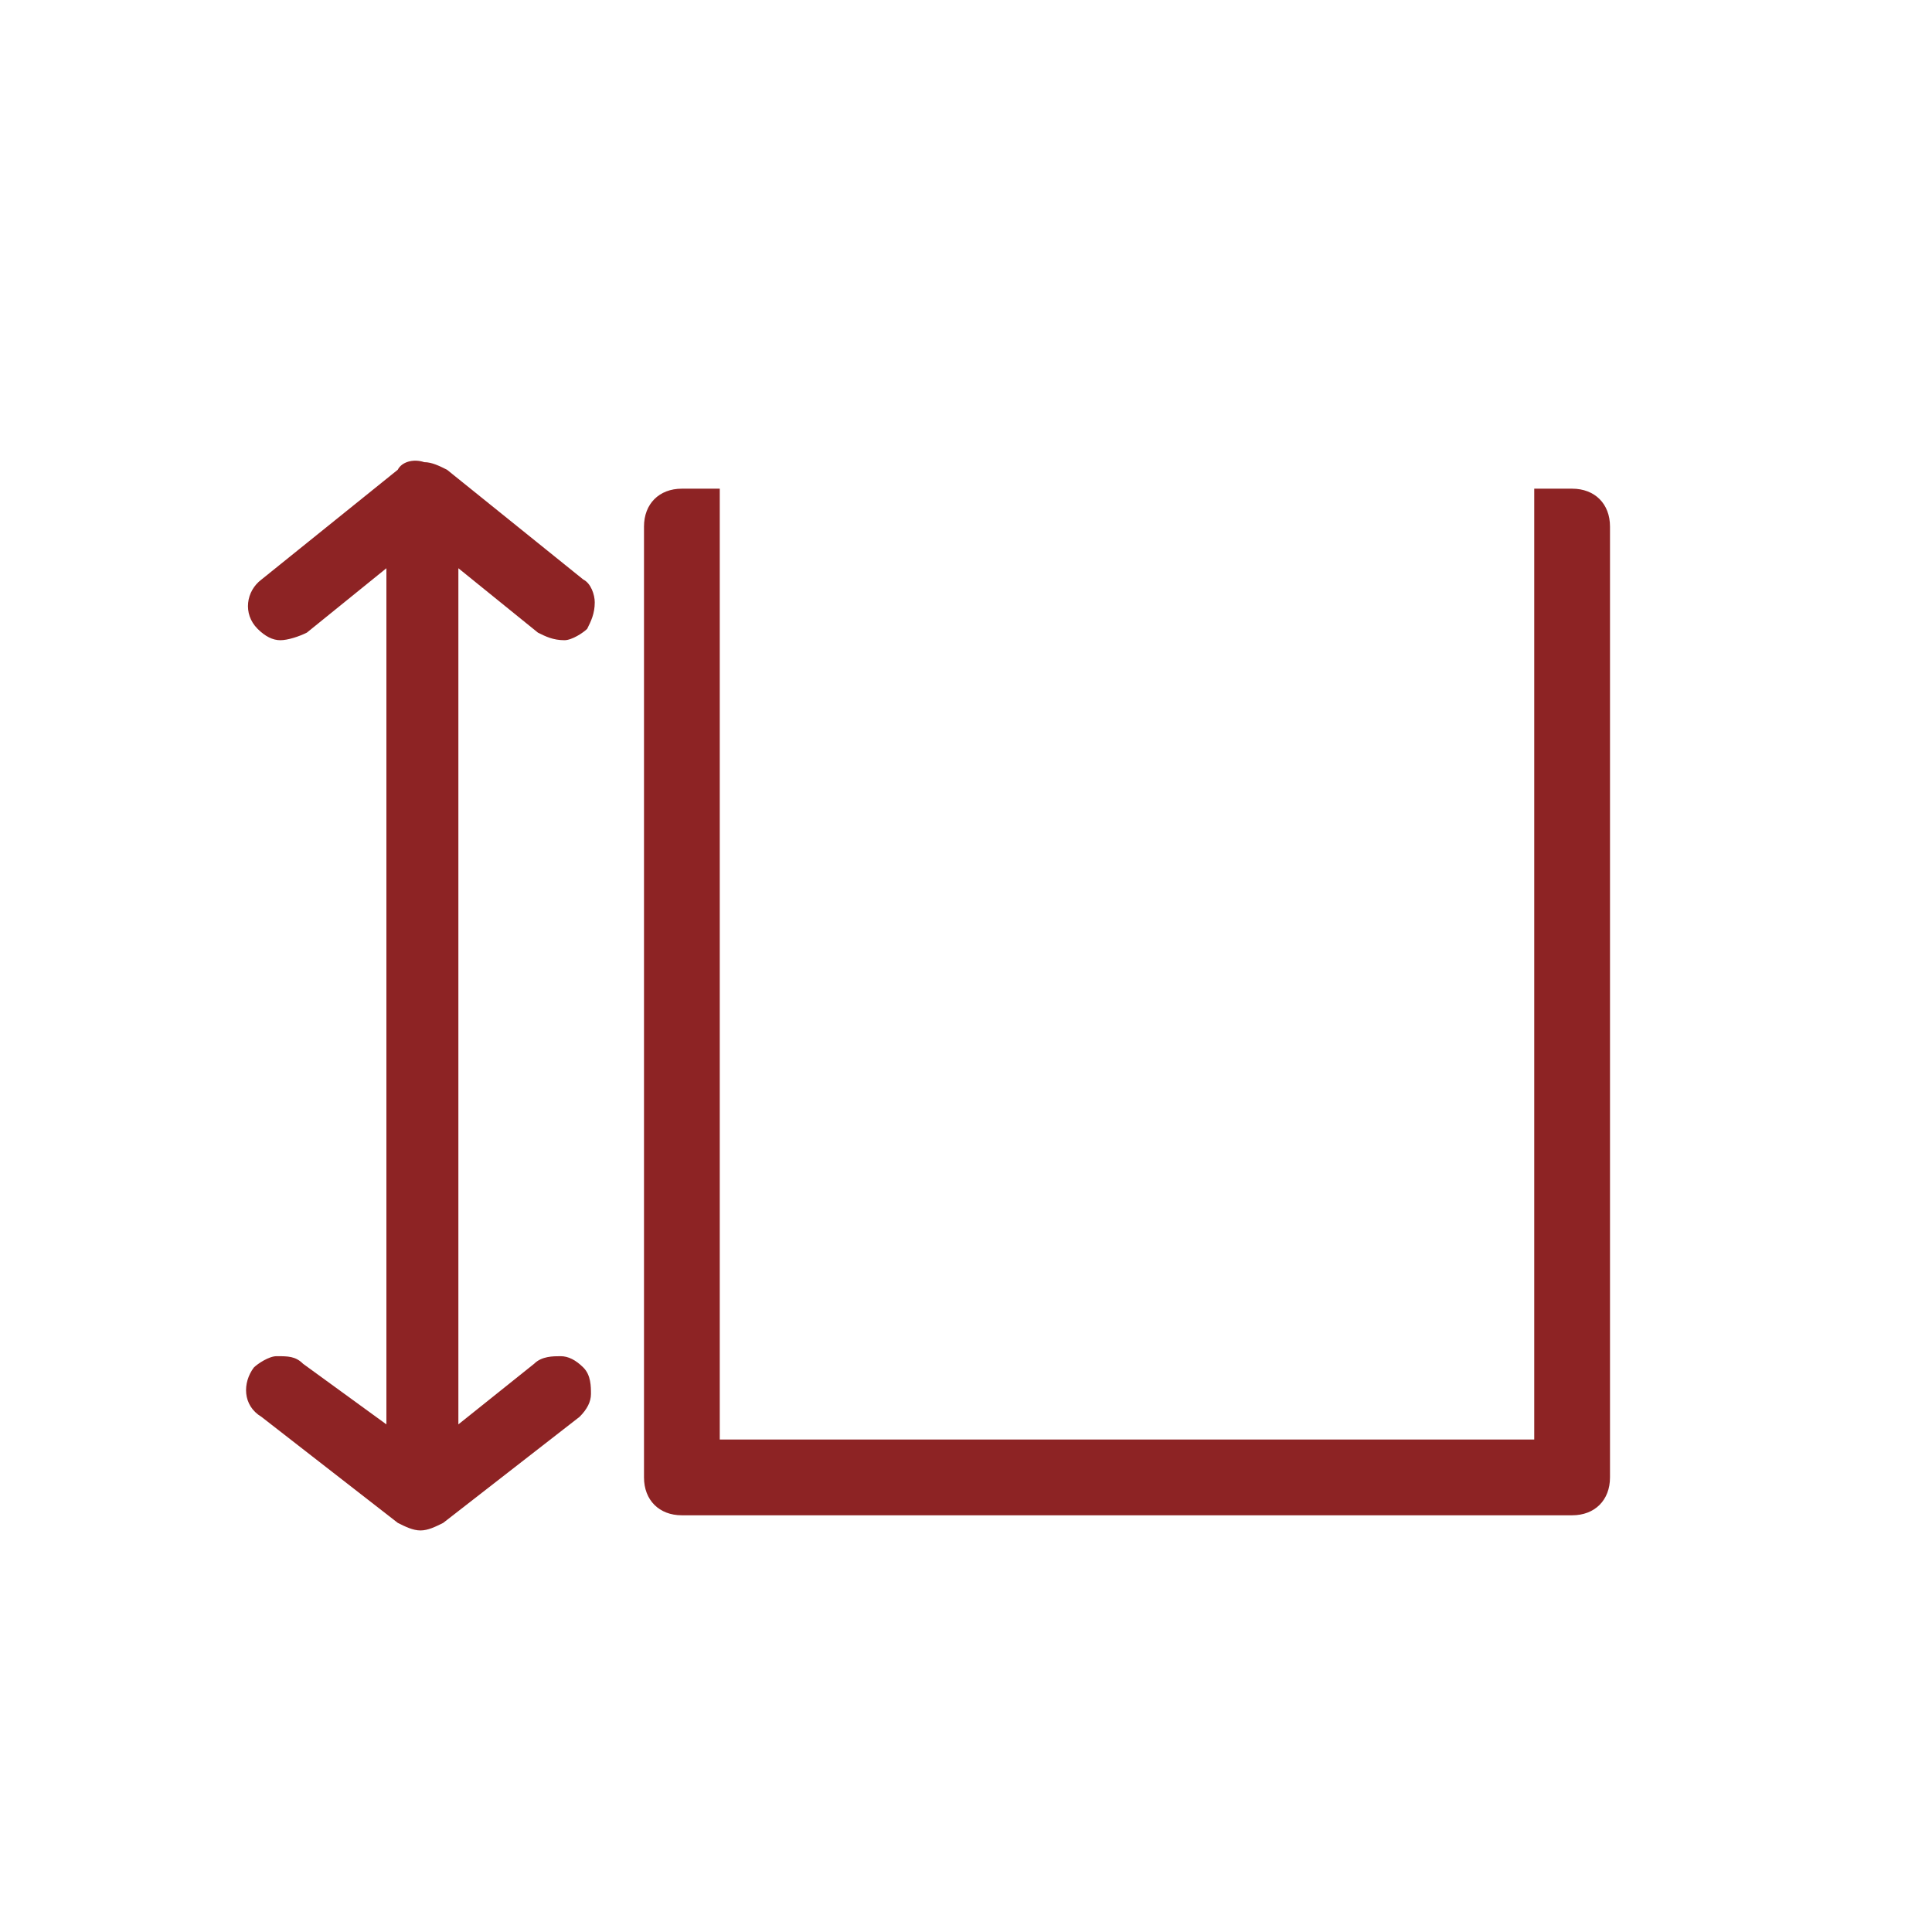
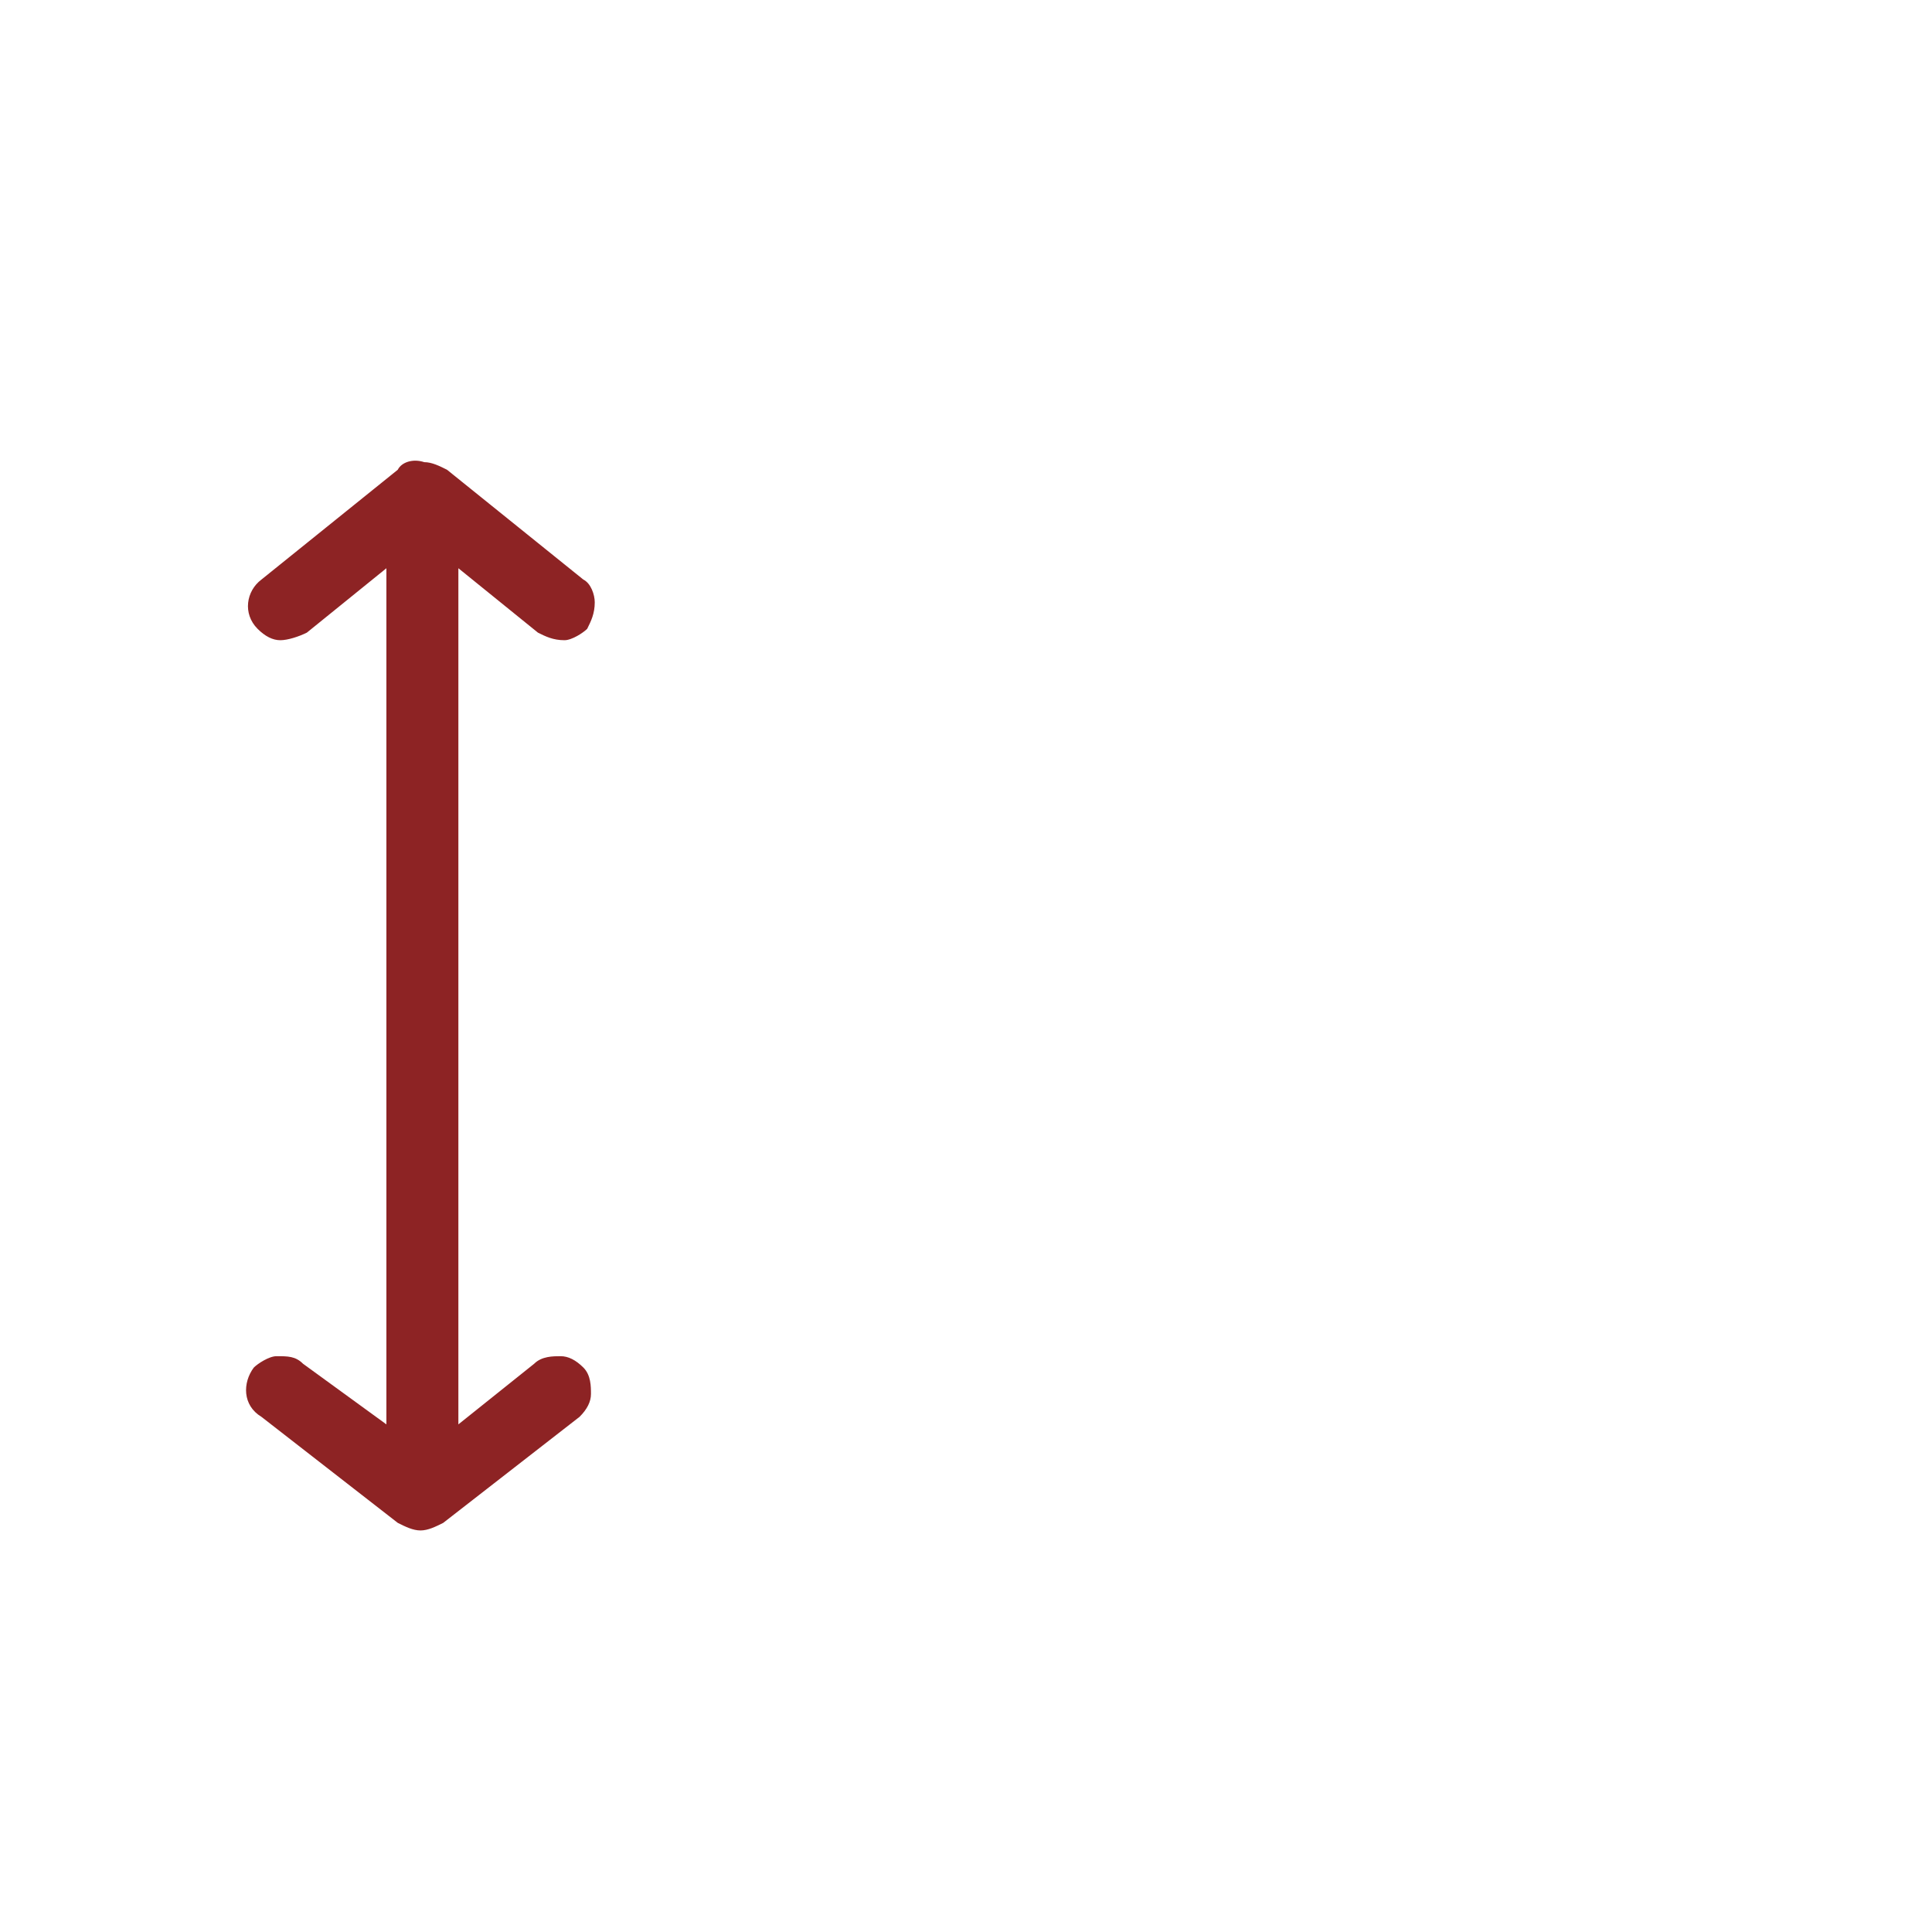
<svg xmlns="http://www.w3.org/2000/svg" version="1.1" id="Слой_1" x="0px" y="0px" width="51px" height="51px" viewBox="0 0 51 51" style="enable-background:new 0 0 51 51;" xml:space="preserve">
  <style type="text/css">
	.st0{fill:#8D2324;}
</style>
-   <path class="st0" d="M41.5,12.9h-1V38H19V12.9h-1c-0.6,0-1,0.4-1,1l0,0V39c0,0.6,0.4,1,1,1h23.5c0.6,0,1-0.4,1-1V13.9  C42.5,13.3,42.1,12.9,41.5,12.9L41.5,12.9z" />
  <path class="st0" d="M10.5,12.4l-3.6,2.9c-0.4,0.3-0.5,0.9-0.1,1.3c0.2,0.2,0.4,0.3,0.6,0.3s0.5-0.1,0.7-0.2l2.1-1.7v22.6L8,36  c-0.2-0.2-0.4-0.2-0.7-0.2c-0.2,0-0.5,0.2-0.6,0.3c-0.3,0.4-0.3,1,0.2,1.3l3.6,2.8c0.2,0.1,0.4,0.2,0.6,0.2c0.2,0,0.4-0.1,0.6-0.2  l3.6-2.8c0.2-0.2,0.3-0.4,0.3-0.6c0-0.2,0-0.5-0.2-0.7s-0.4-0.3-0.6-0.3c-0.2,0-0.5,0-0.7,0.2l-2,1.6V15l2.1,1.7  c0.2,0.1,0.4,0.2,0.7,0.2c0.2,0,0.5-0.2,0.6-0.3c0.1-0.2,0.2-0.4,0.2-0.7c0-0.2-0.1-0.5-0.3-0.6l-3.6-2.9c-0.2-0.1-0.4-0.2-0.6-0.2  C10.9,12.1,10.6,12.2,10.5,12.4z" />
</svg>